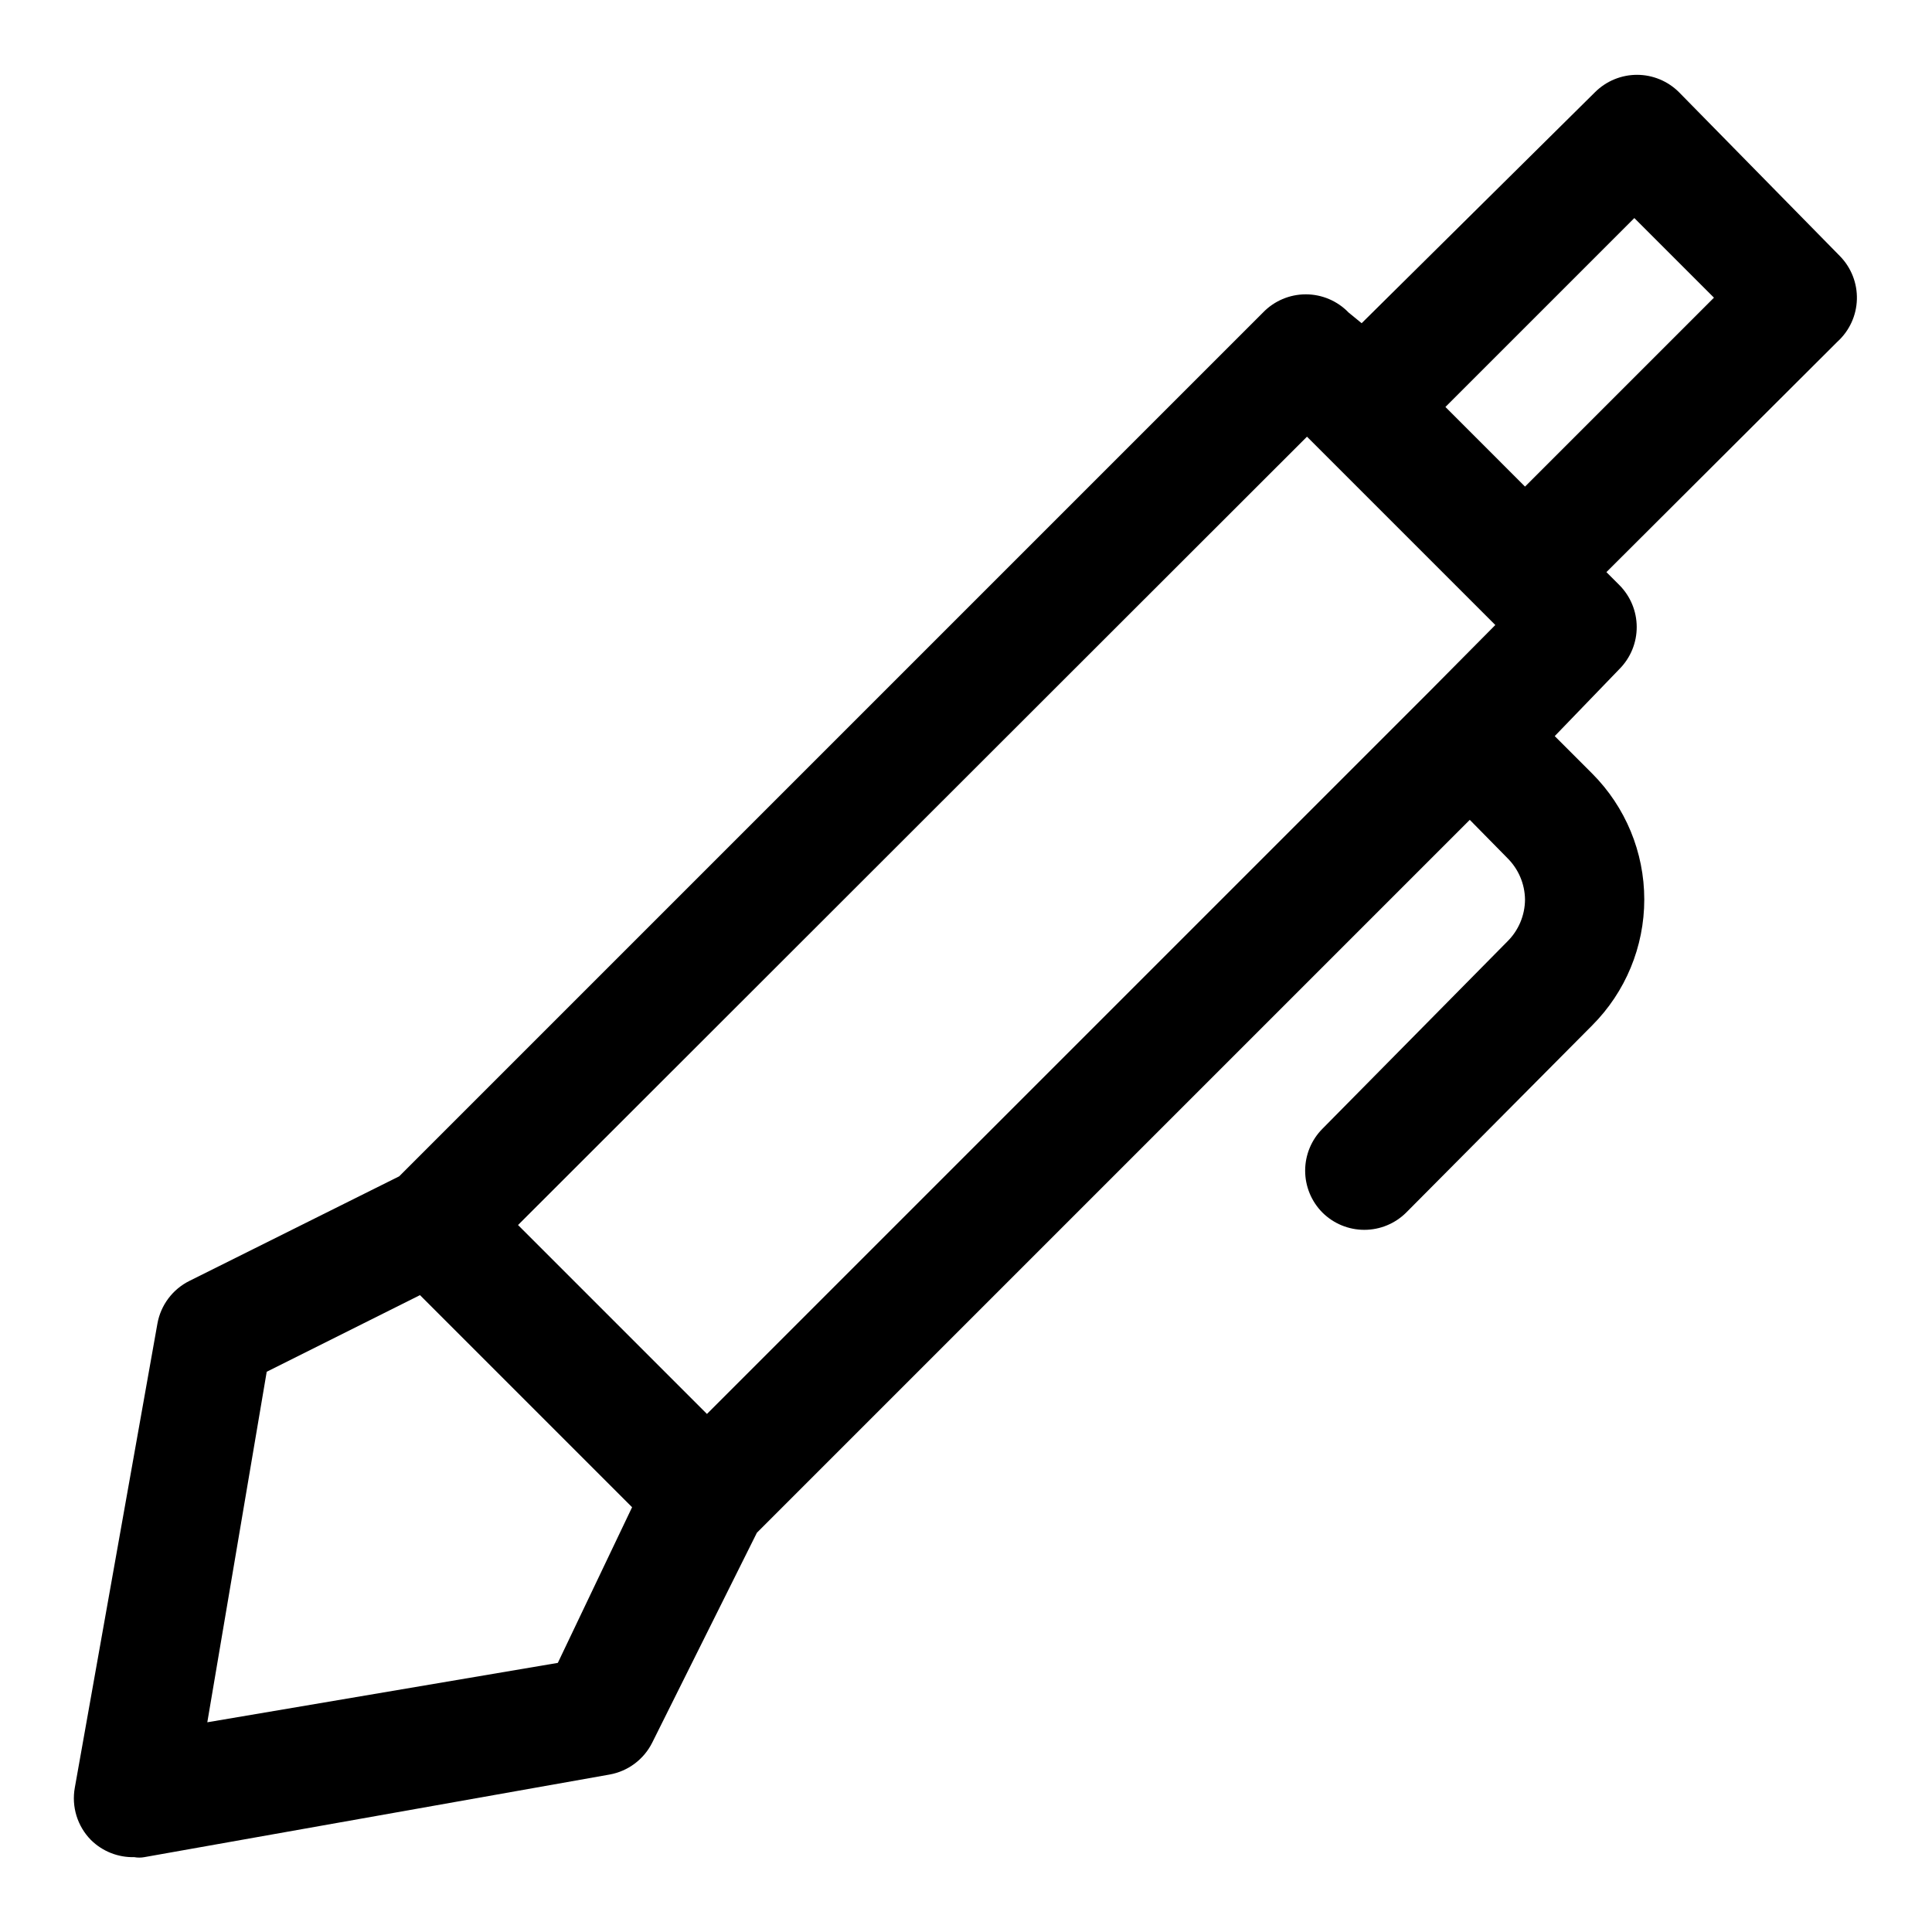
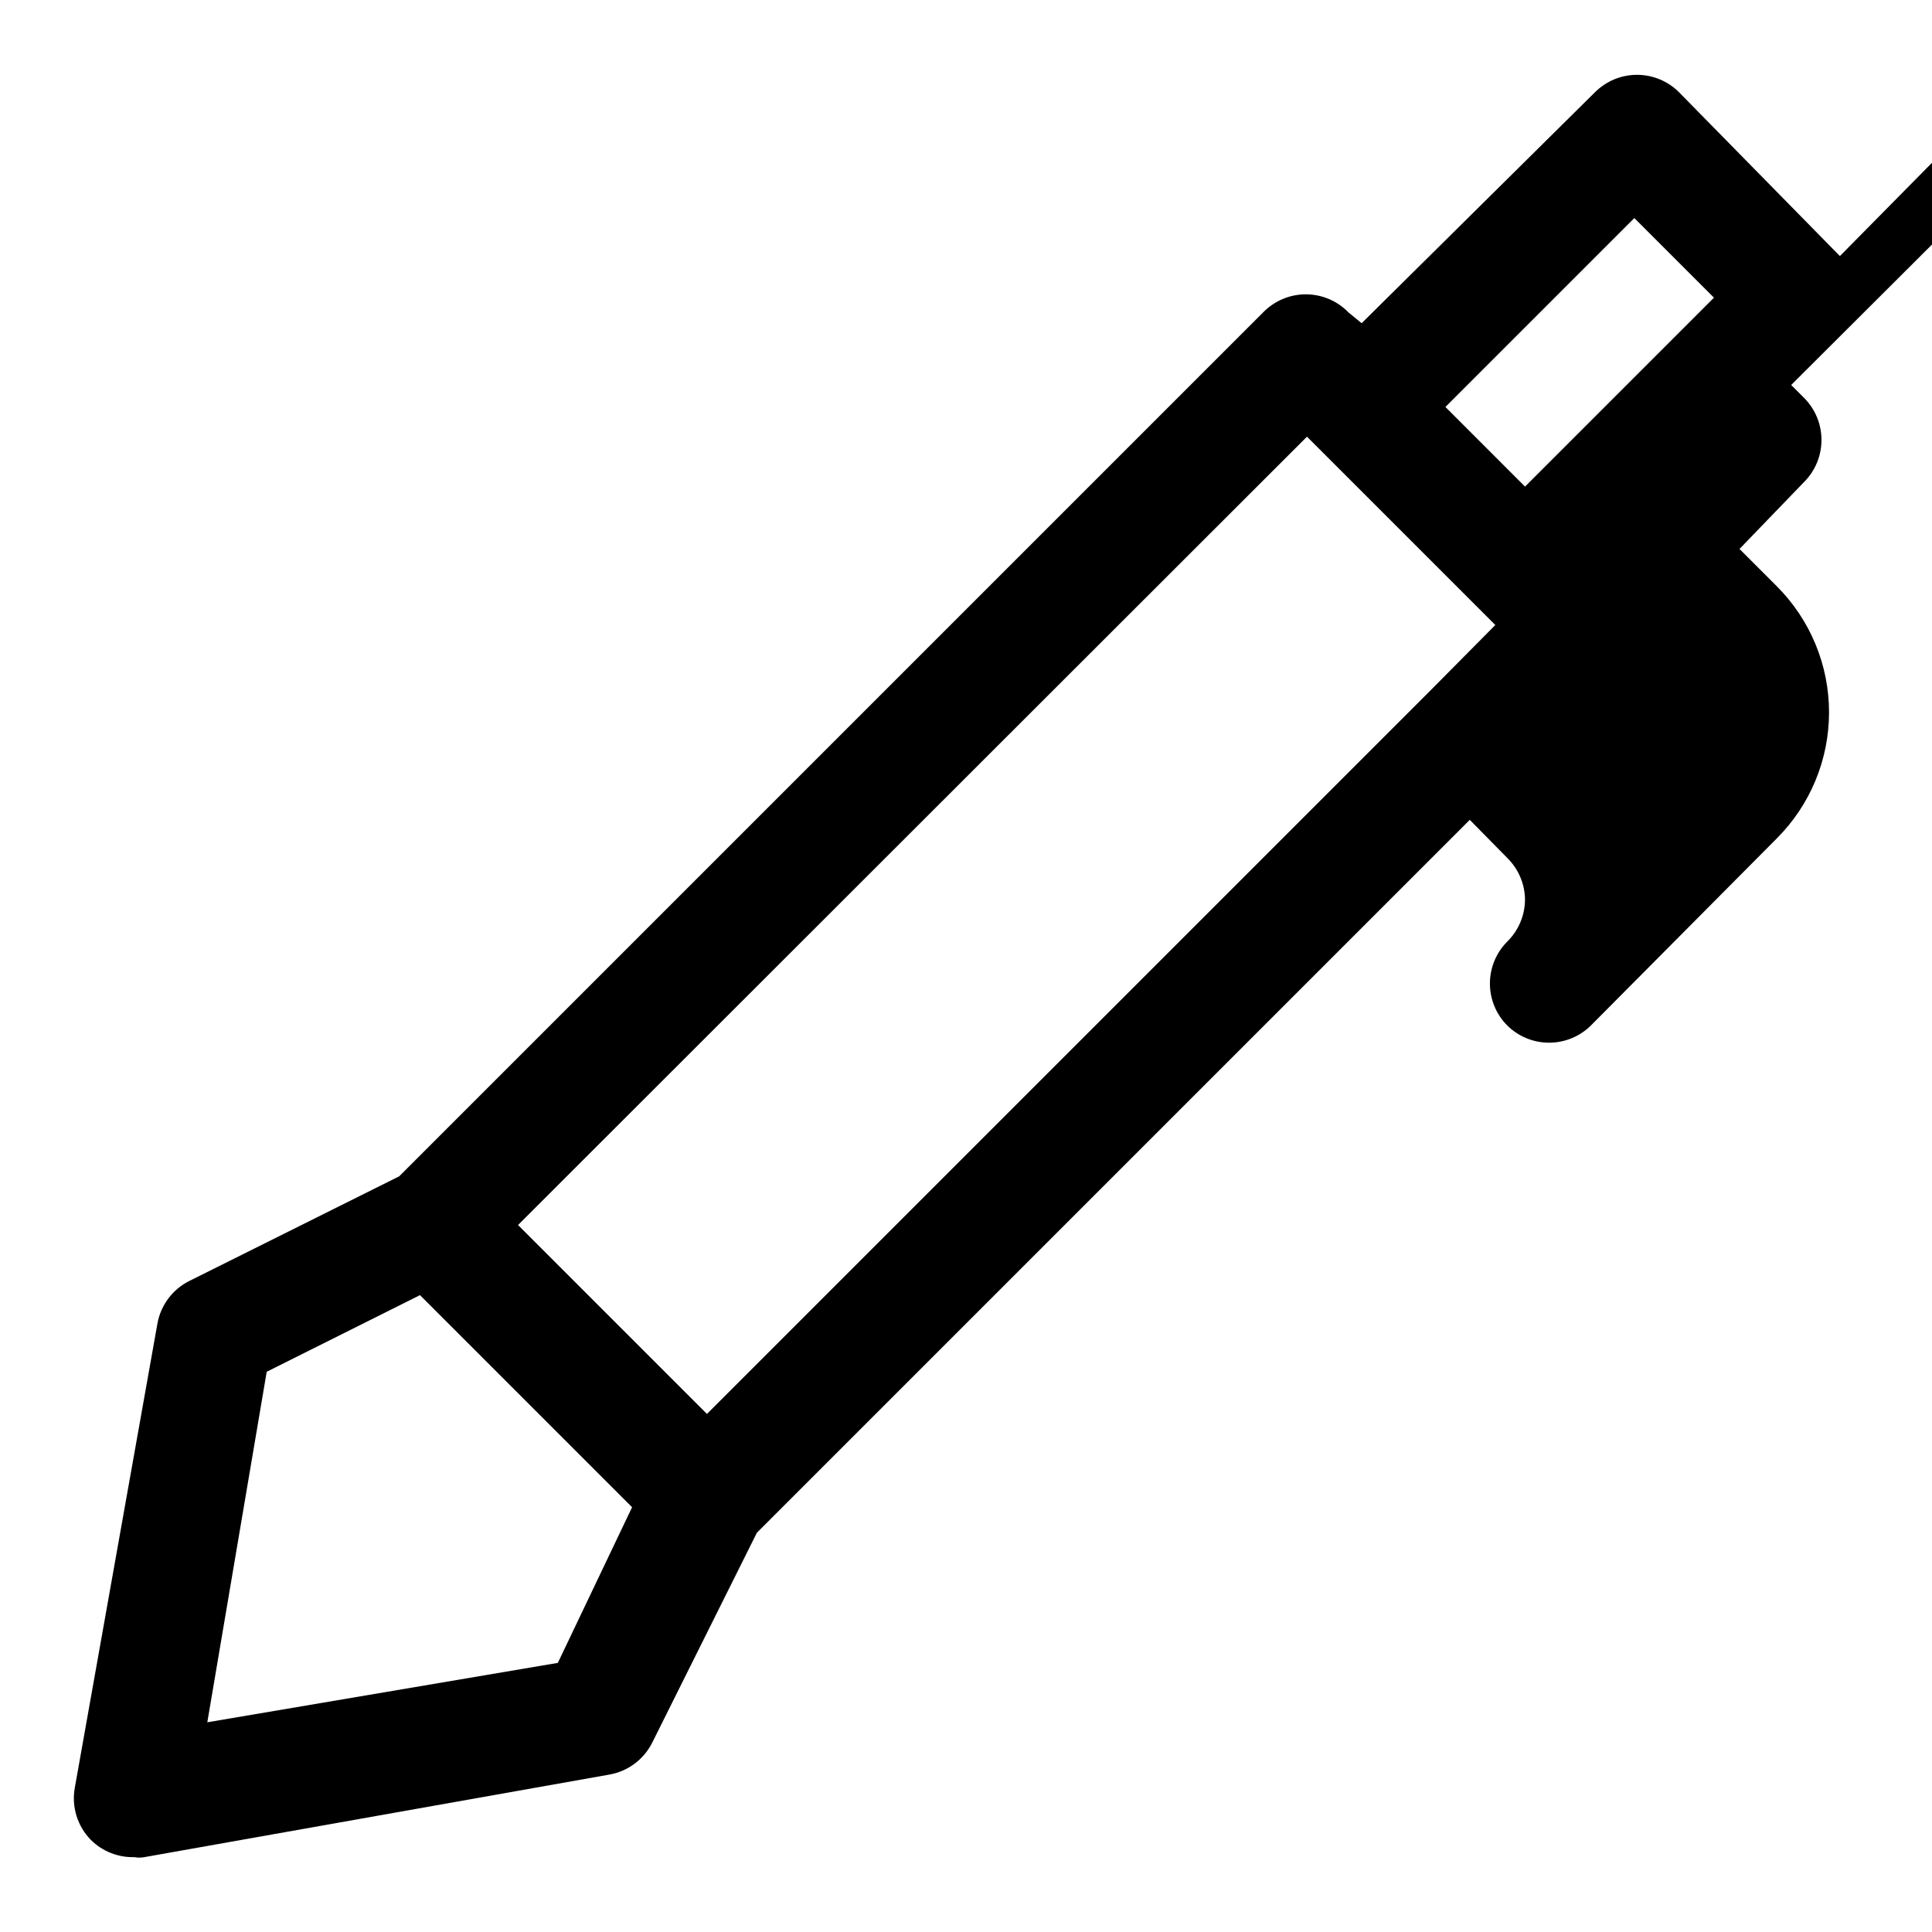
<svg xmlns="http://www.w3.org/2000/svg" fill="#000000" width="800px" height="800px" version="1.1" viewBox="144 144 512 512">
-   <path d="m631.59 211.86-42.668-43.453c-2.949-2.93-6.938-4.578-11.098-4.578s-8.148 1.648-11.102 4.578l-61.871 61.246-3.465-2.836c-2.969-3.078-7.059-4.816-11.336-4.816-4.277 0-8.367 1.738-11.336 4.816l-228.92 228.92-55.578 27.707c-4.469 2.219-7.625 6.426-8.5 11.336l-21.887 122.96c-0.918 5.035 0.668 10.203 4.254 13.855 3.047 3.027 7.199 4.676 11.492 4.566 0.883 0.16 1.793 0.16 2.676 0l123.28-21.887c4.91-0.875 9.117-4.031 11.336-8.5l27.711-55.578 188.93-188.93 9.918 10.078h-0.004c2.969 2.906 4.664 6.867 4.723 11.02-0.016 4.211-1.719 8.234-4.723 11.18l-48.965 49.594c-2.93 2.949-4.578 6.941-4.578 11.102 0 4.156 1.648 8.148 4.578 11.098 2.953 2.934 6.941 4.578 11.102 4.578s8.148-1.645 11.098-4.578l49.281-49.594c8.844-8.855 13.812-20.859 13.812-33.379 0-12.516-4.969-24.52-13.812-33.375l-9.918-9.918 17.16-17.793c2.945-2.969 4.59-6.992 4.566-11.176-0.02-4.133-1.66-8.09-4.566-11.023l-3.465-3.465 61.246-61.086c3.16-2.879 5.016-6.926 5.133-11.199 0.121-4.277-1.508-8.418-4.504-11.473zm-339.76 372.82-92.891 15.742 15.742-92.891 40.621-20.309 56.207 56.207zm39.516-65.969-50.062-50.066 209.08-208.92 49.91 49.91-17.633 17.789zm216.8-245.76-21.094-21.098 50.066-50.066 21.098 21.098z" />
+   <path d="m631.59 211.86-42.668-43.453c-2.949-2.93-6.938-4.578-11.098-4.578s-8.148 1.648-11.102 4.578l-61.871 61.246-3.465-2.836c-2.969-3.078-7.059-4.816-11.336-4.816-4.277 0-8.367 1.738-11.336 4.816l-228.92 228.92-55.578 27.707c-4.469 2.219-7.625 6.426-8.5 11.336l-21.887 122.96c-0.918 5.035 0.668 10.203 4.254 13.855 3.047 3.027 7.199 4.676 11.492 4.566 0.883 0.16 1.793 0.16 2.676 0l123.28-21.887c4.91-0.875 9.117-4.031 11.336-8.5l27.711-55.578 188.93-188.93 9.918 10.078h-0.004c2.969 2.906 4.664 6.867 4.723 11.02-0.016 4.211-1.719 8.234-4.723 11.18c-2.93 2.949-4.578 6.941-4.578 11.102 0 4.156 1.648 8.148 4.578 11.098 2.953 2.934 6.941 4.578 11.102 4.578s8.148-1.645 11.098-4.578l49.281-49.594c8.844-8.855 13.812-20.859 13.812-33.379 0-12.516-4.969-24.52-13.812-33.375l-9.918-9.918 17.16-17.793c2.945-2.969 4.59-6.992 4.566-11.176-0.02-4.133-1.66-8.09-4.566-11.023l-3.465-3.465 61.246-61.086c3.16-2.879 5.016-6.926 5.133-11.199 0.121-4.277-1.508-8.418-4.504-11.473zm-339.76 372.82-92.891 15.742 15.742-92.891 40.621-20.309 56.207 56.207zm39.516-65.969-50.062-50.066 209.08-208.92 49.91 49.91-17.633 17.789zm216.8-245.76-21.094-21.098 50.066-50.066 21.098 21.098z" />
</svg>